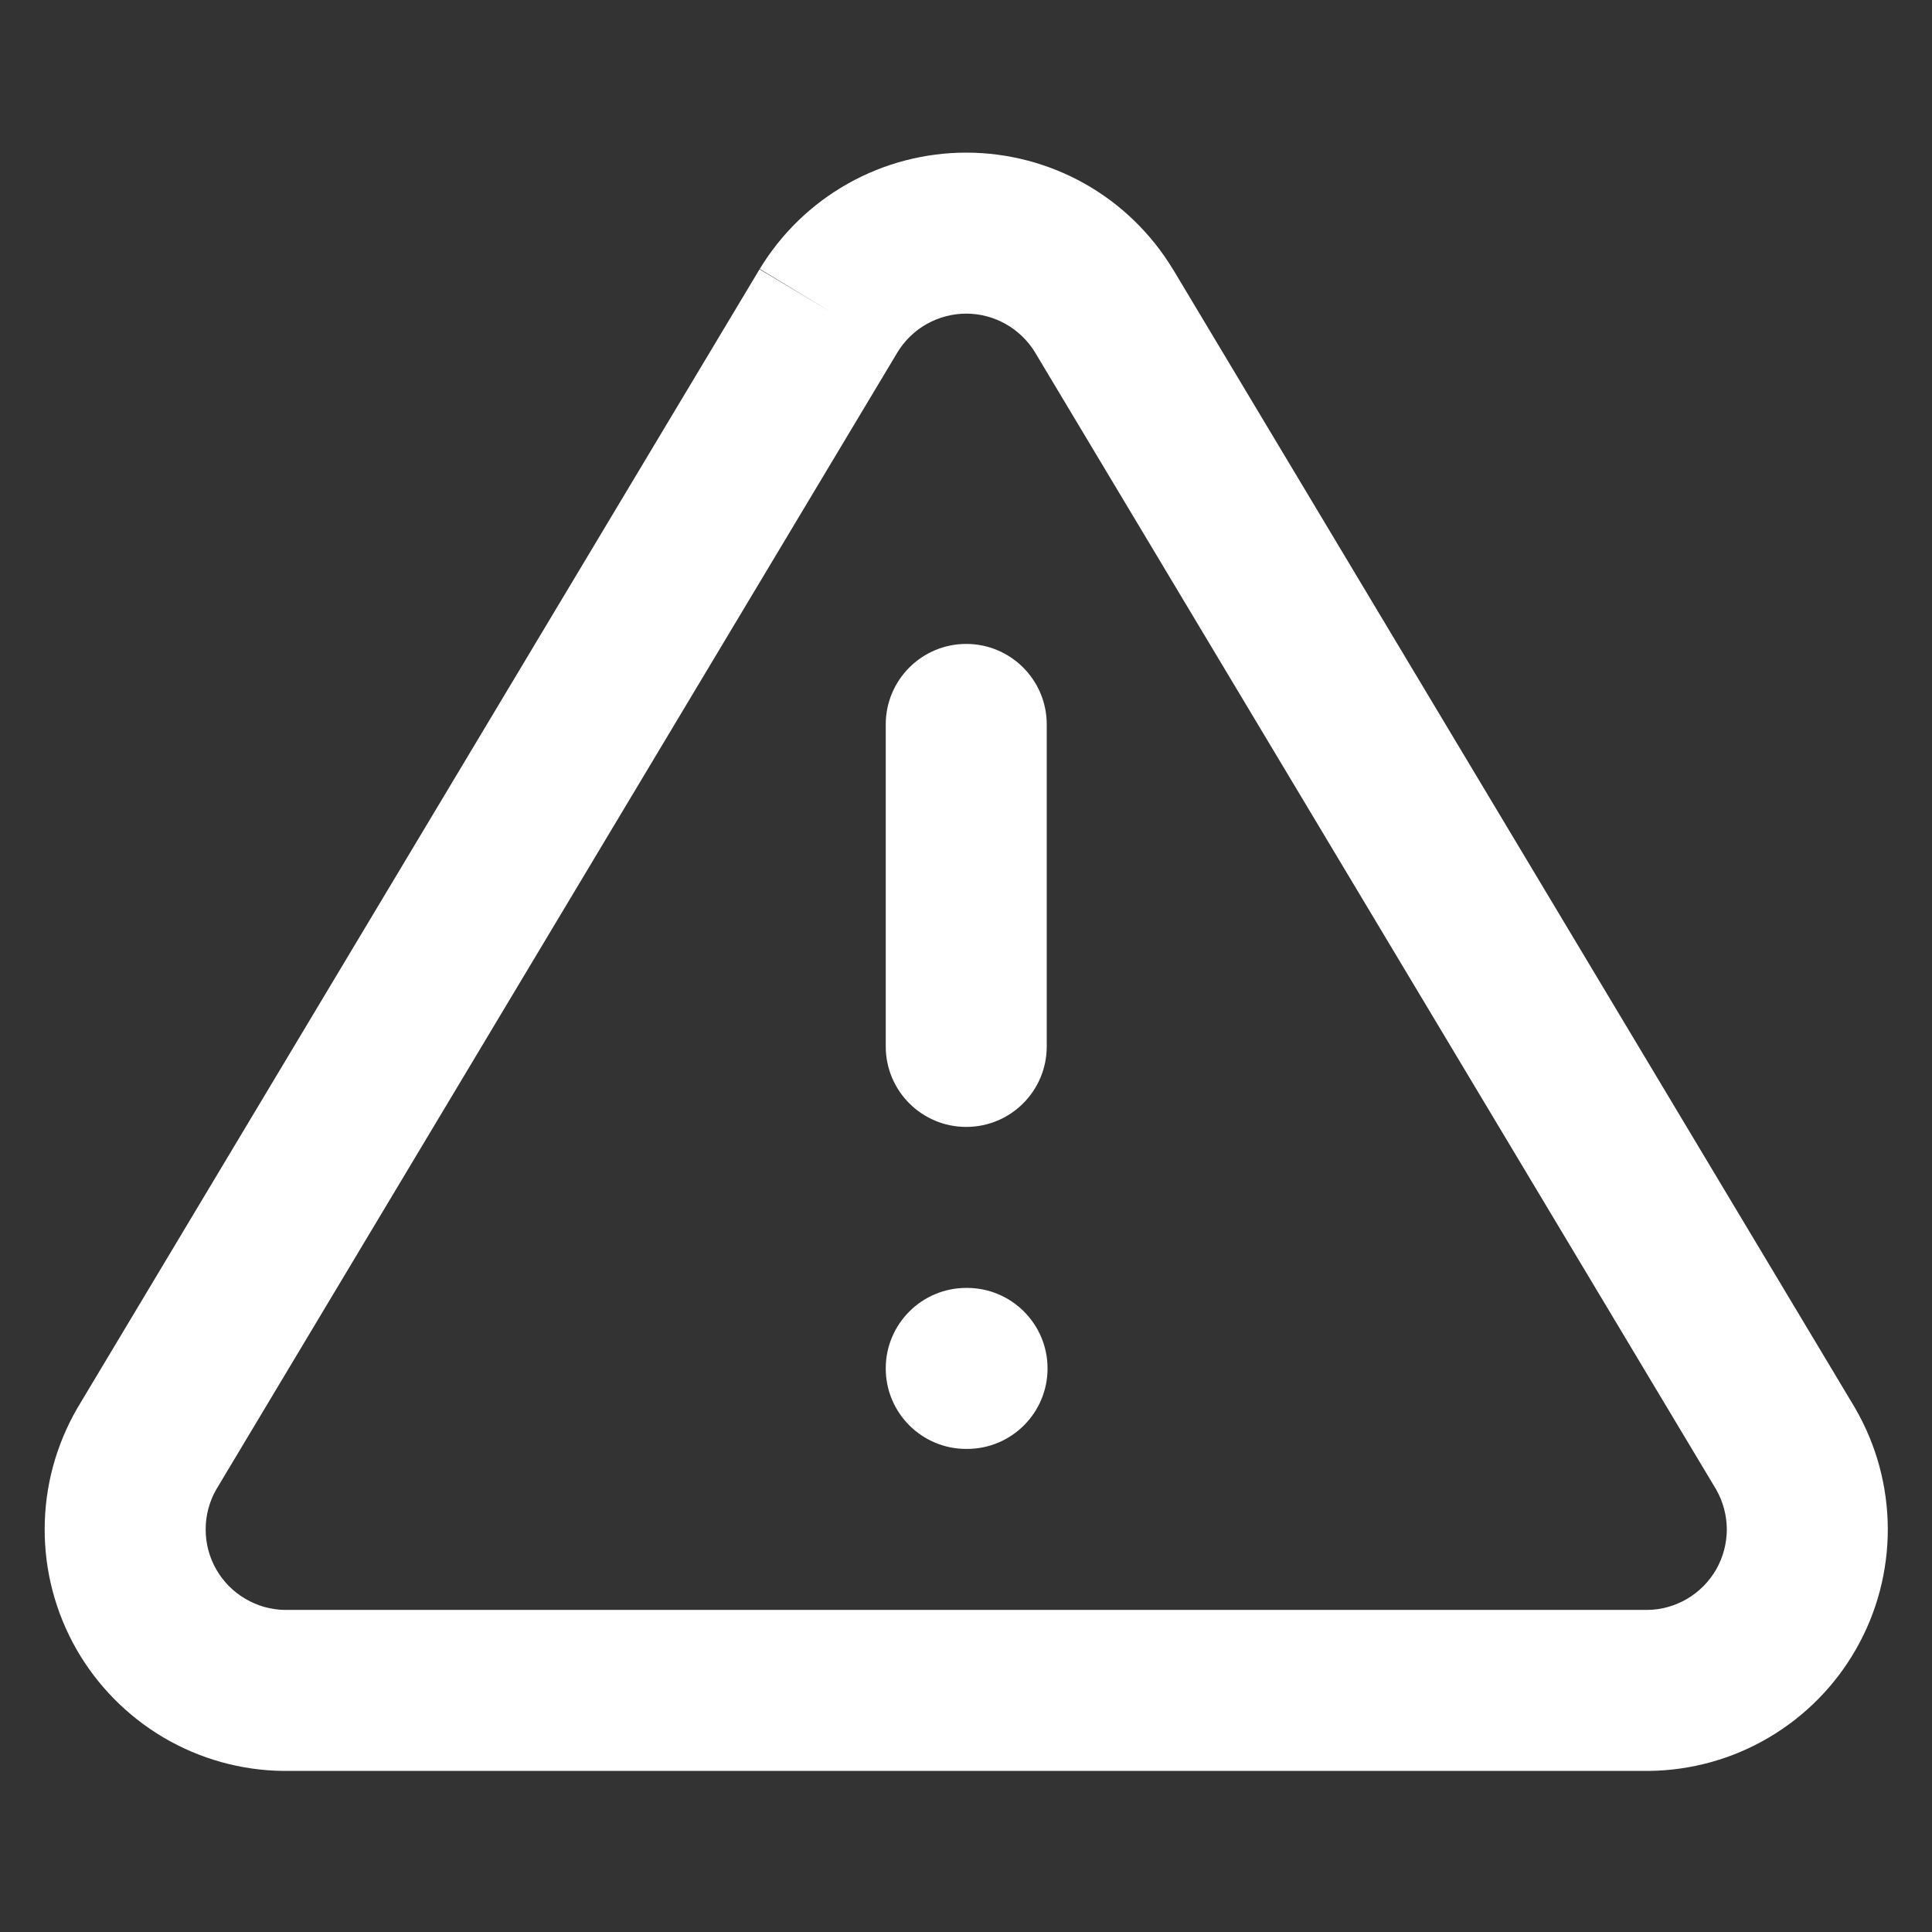
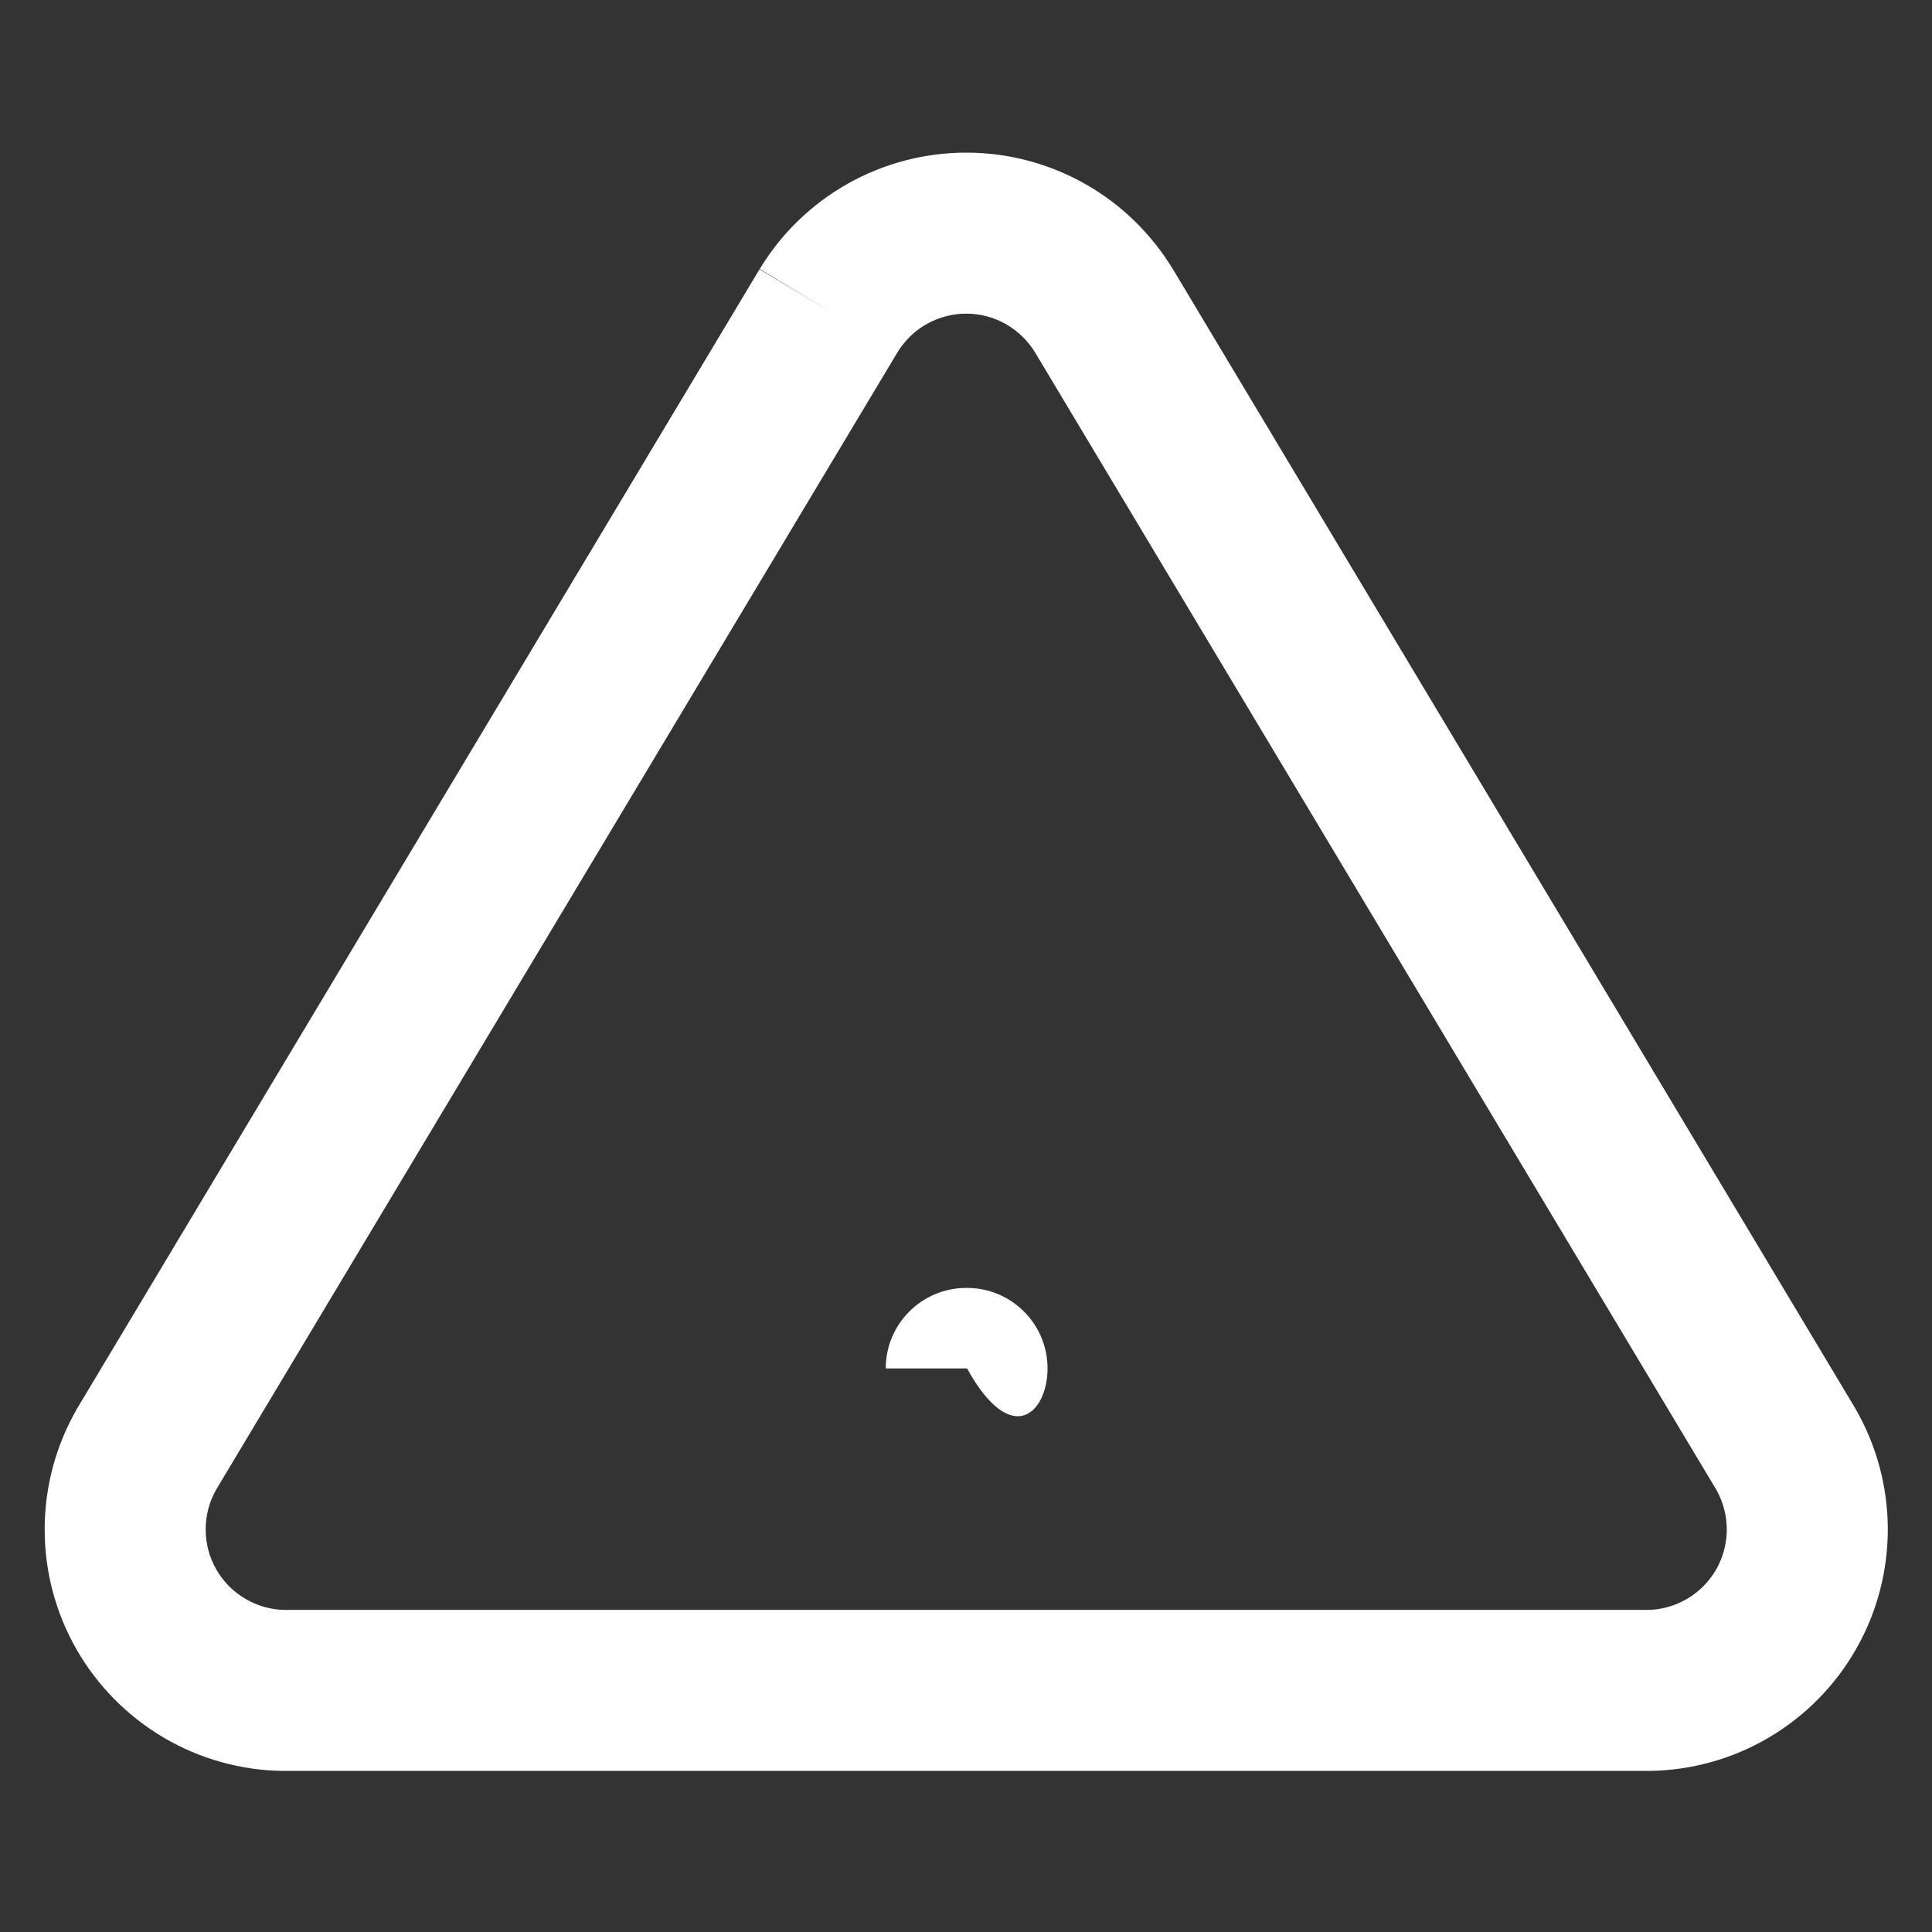
<svg xmlns="http://www.w3.org/2000/svg" width="24" height="24" viewBox="0 0 24 24" fill="none">
  <rect x="0" y="0" width="24" height="24" fill="#333333" stroke="none" />
-   <path d="M12.003 7.999C12.555 7.999 13.003 8.447 13.003 8.999V12.999C13.003 13.552 12.555 13.999 12.003 13.999C11.451 13.999 11.003 13.552 11.003 12.999V8.999C11.003 8.447 11.451 7.999 12.003 7.999Z" fill="white" />
-   <path d="M12.003 15.999C11.451 15.999 11.003 16.447 11.003 16.999C11.003 17.552 11.451 17.999 12.003 17.999H12.013C12.565 17.999 13.013 17.552 13.013 16.999C13.013 16.447 12.565 15.999 12.013 15.999H12.003Z" fill="white" />
+   <path d="M12.003 15.999C11.451 15.999 11.003 16.447 11.003 16.999H12.013C12.565 17.999 13.013 17.552 13.013 16.999C13.013 16.447 12.565 15.999 12.013 15.999H12.003Z" fill="white" />
  <path fill-rule="evenodd" clip-rule="evenodd" d="M10.531 2.282C10.98 2.029 11.487 1.896 12.003 1.896C12.518 1.896 13.025 2.029 13.475 2.282C13.924 2.535 14.3 2.9 14.568 3.341L14.571 3.345L23.041 17.485L23.049 17.499C23.311 17.953 23.449 18.467 23.451 18.991C23.452 19.515 23.317 20.03 23.057 20.485C22.798 20.94 22.424 21.319 21.972 21.585C21.521 21.851 21.008 21.993 20.484 21.999L20.473 21.999L3.522 21.999C2.998 21.994 2.485 21.851 2.033 21.585C1.582 21.319 1.208 20.94 0.948 20.485C0.689 20.03 0.553 19.515 0.555 18.991C0.556 18.467 0.695 17.953 0.957 17.499L0.965 17.485L9.435 3.345L10.293 3.859L9.438 3.341C9.705 2.9 10.082 2.535 10.531 2.282ZM11.149 4.376L2.685 18.505C2.6 18.655 2.555 18.824 2.555 18.997C2.554 19.171 2.599 19.343 2.686 19.495C2.772 19.646 2.897 19.773 3.048 19.861C3.197 19.949 3.366 19.997 3.539 19.999H20.466C20.639 19.997 20.809 19.949 20.958 19.861C21.108 19.773 21.233 19.646 21.32 19.495C21.406 19.343 21.451 19.171 21.451 18.997C21.45 18.824 21.405 18.655 21.32 18.505L12.858 4.378L12.857 4.376C12.767 4.23 12.642 4.109 12.493 4.025C12.344 3.941 12.175 3.896 12.003 3.896C11.831 3.896 11.662 3.941 11.512 4.025C11.363 4.109 11.238 4.23 11.149 4.376Z" fill="white" />
</svg>